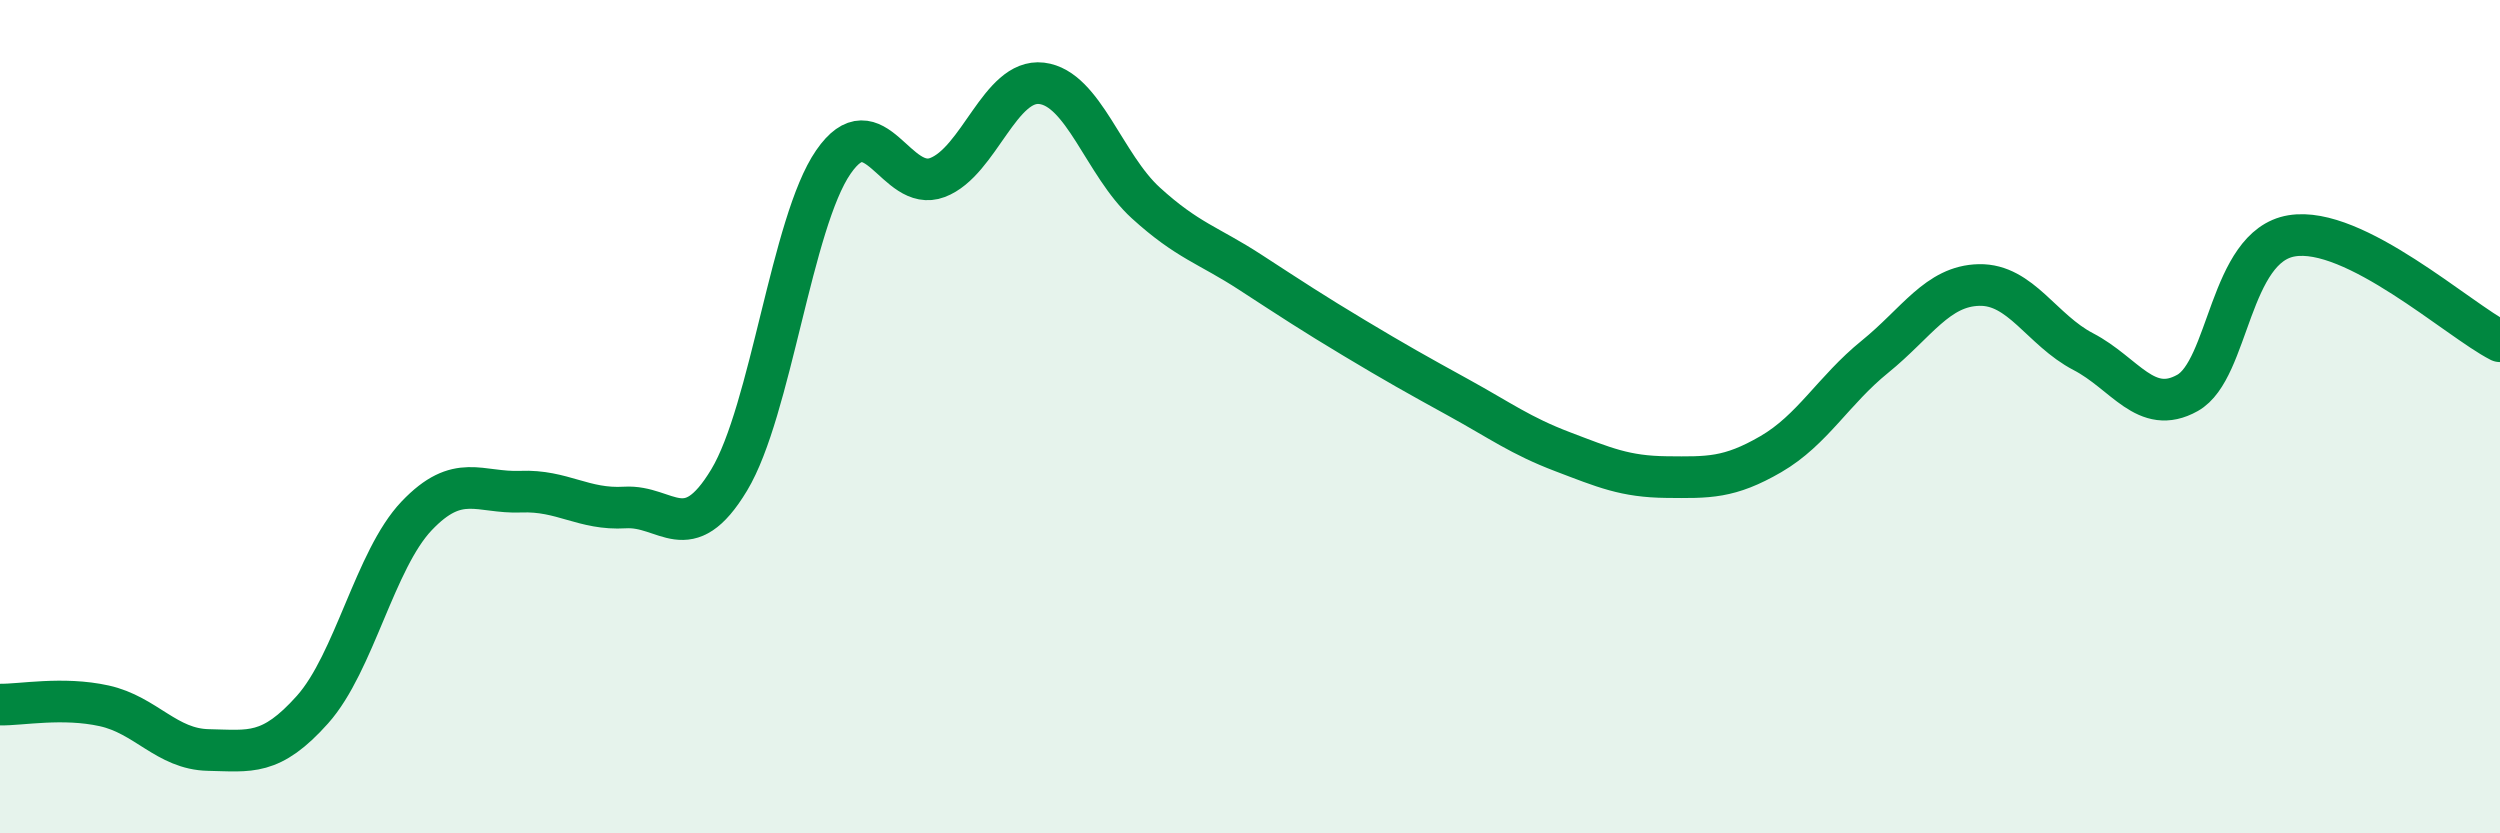
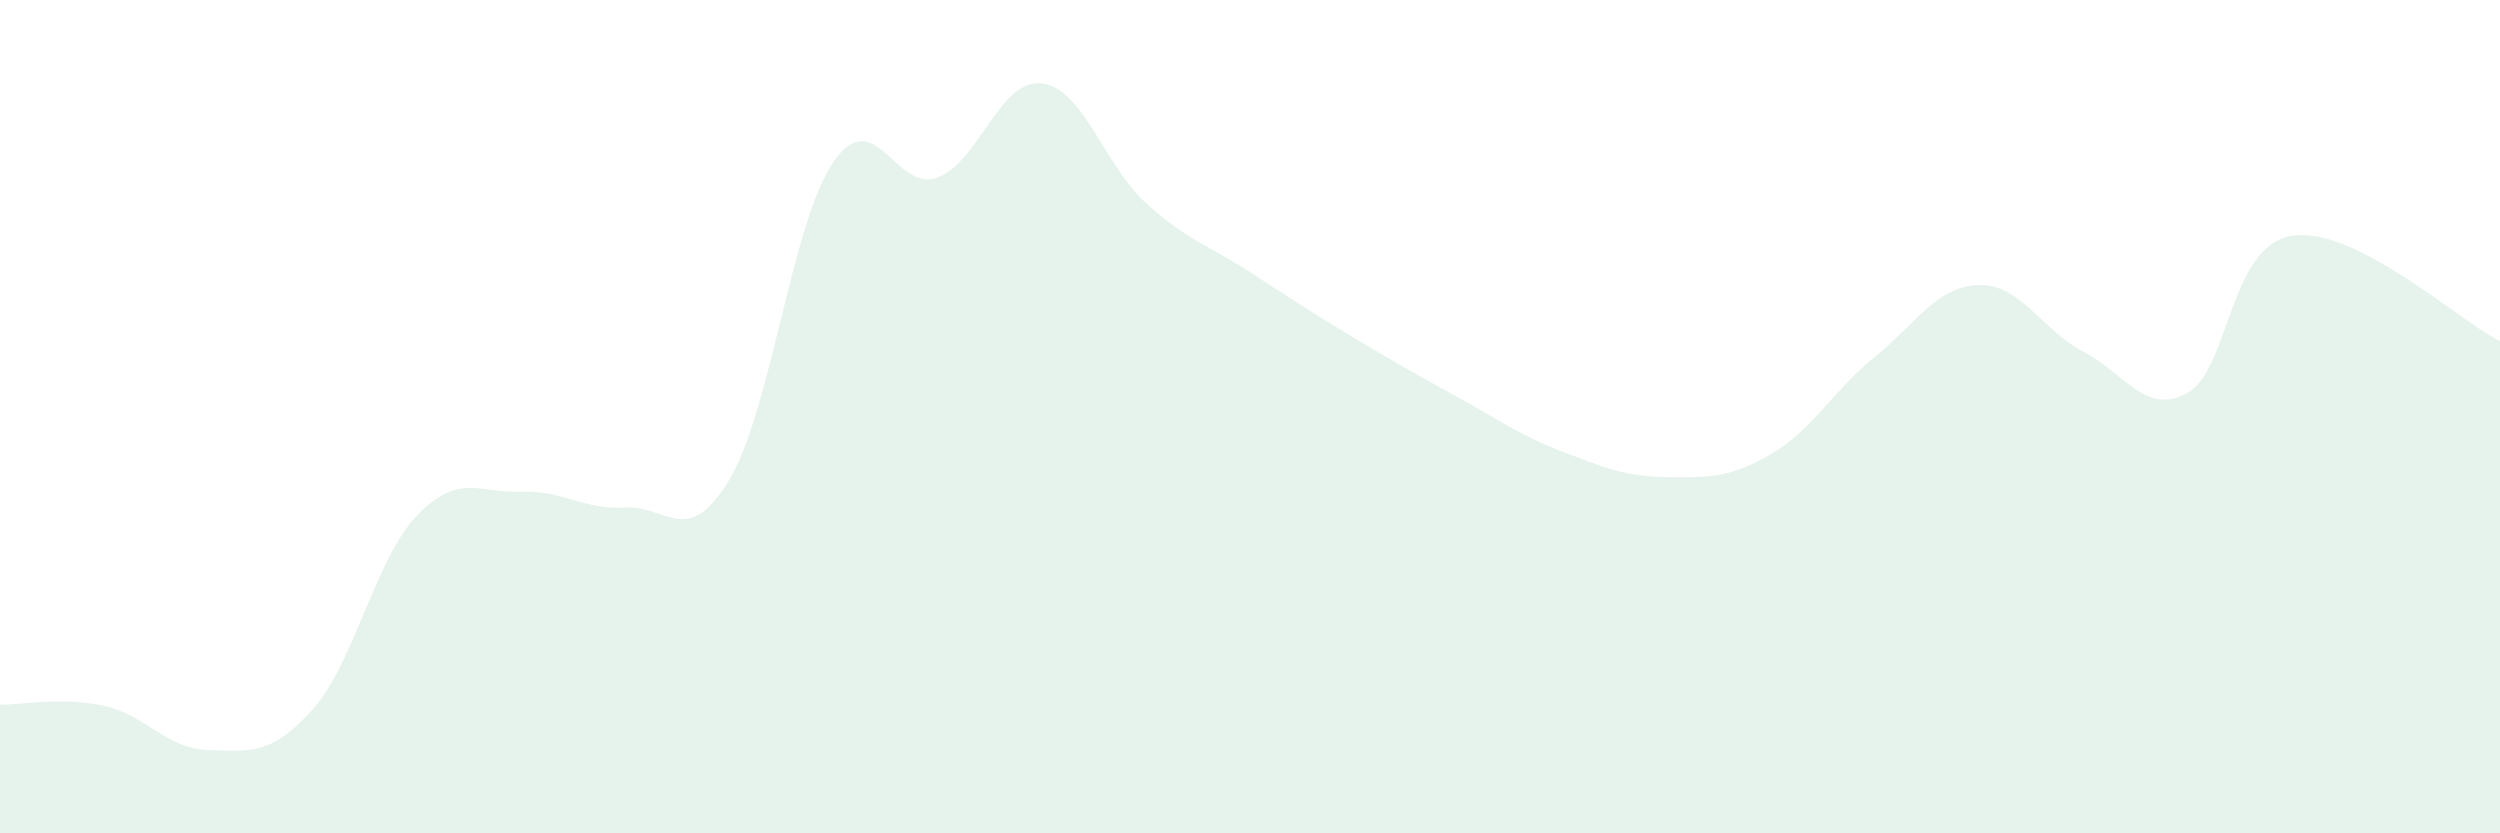
<svg xmlns="http://www.w3.org/2000/svg" width="60" height="20" viewBox="0 0 60 20">
  <path d="M 0,16.91 C 0.5,16.92 1.5,16.72 2.5,16.94 C 3.5,17.16 4,17.98 5,18 C 6,18.02 6.5,18.15 7.5,17.03 C 8.5,15.91 9,13.43 10,12.38 C 11,11.33 11.5,11.84 12.5,11.8 C 13.5,11.76 14,12.24 15,12.18 C 16,12.12 16.5,13.18 17.5,11.52 C 18.5,9.86 19,5.34 20,3.89 C 21,2.44 21.5,4.64 22.5,4.26 C 23.5,3.88 24,1.88 25,2 C 26,2.12 26.5,3.96 27.5,4.87 C 28.5,5.78 29,5.88 30,6.53 C 31,7.18 31.5,7.51 32.5,8.11 C 33.5,8.71 34,8.99 35,9.54 C 36,10.09 36.5,10.46 37.5,10.84 C 38.5,11.22 39,11.44 40,11.45 C 41,11.46 41.5,11.48 42.5,10.9 C 43.5,10.32 44,9.37 45,8.56 C 46,7.75 46.5,6.86 47.5,6.84 C 48.5,6.82 49,7.92 50,8.44 C 51,8.96 51.5,9.99 52.5,9.43 C 53.5,8.87 53.5,5.91 55,5.66 C 56.5,5.41 59,7.68 60,8.19L60 20L0 20Z" fill="#008740" opacity="0.1" stroke-linecap="round" stroke-linejoin="round" />
-   <path d="M 0,16.91 C 0.5,16.92 1.5,16.72 2.5,16.94 C 3.5,17.16 4,17.98 5,18 C 6,18.02 6.5,18.15 7.5,17.03 C 8.5,15.91 9,13.43 10,12.38 C 11,11.33 11.5,11.84 12.5,11.8 C 13.5,11.76 14,12.24 15,12.18 C 16,12.12 16.5,13.18 17.5,11.52 C 18.5,9.86 19,5.34 20,3.89 C 21,2.44 21.5,4.64 22.5,4.26 C 23.5,3.88 24,1.88 25,2 C 26,2.12 26.5,3.96 27.5,4.87 C 28.5,5.78 29,5.88 30,6.53 C 31,7.18 31.5,7.51 32.5,8.11 C 33.5,8.71 34,8.99 35,9.54 C 36,10.09 36.5,10.46 37.5,10.84 C 38.5,11.22 39,11.44 40,11.45 C 41,11.46 41.5,11.48 42.5,10.9 C 43.5,10.32 44,9.37 45,8.56 C 46,7.75 46.5,6.86 47.5,6.84 C 48.5,6.82 49,7.92 50,8.44 C 51,8.96 51.5,9.99 52.5,9.43 C 53.5,8.87 53.5,5.91 55,5.66 C 56.5,5.41 59,7.68 60,8.19" stroke="#008740" stroke-width="1" fill="none" stroke-linecap="round" stroke-linejoin="round" />
</svg>